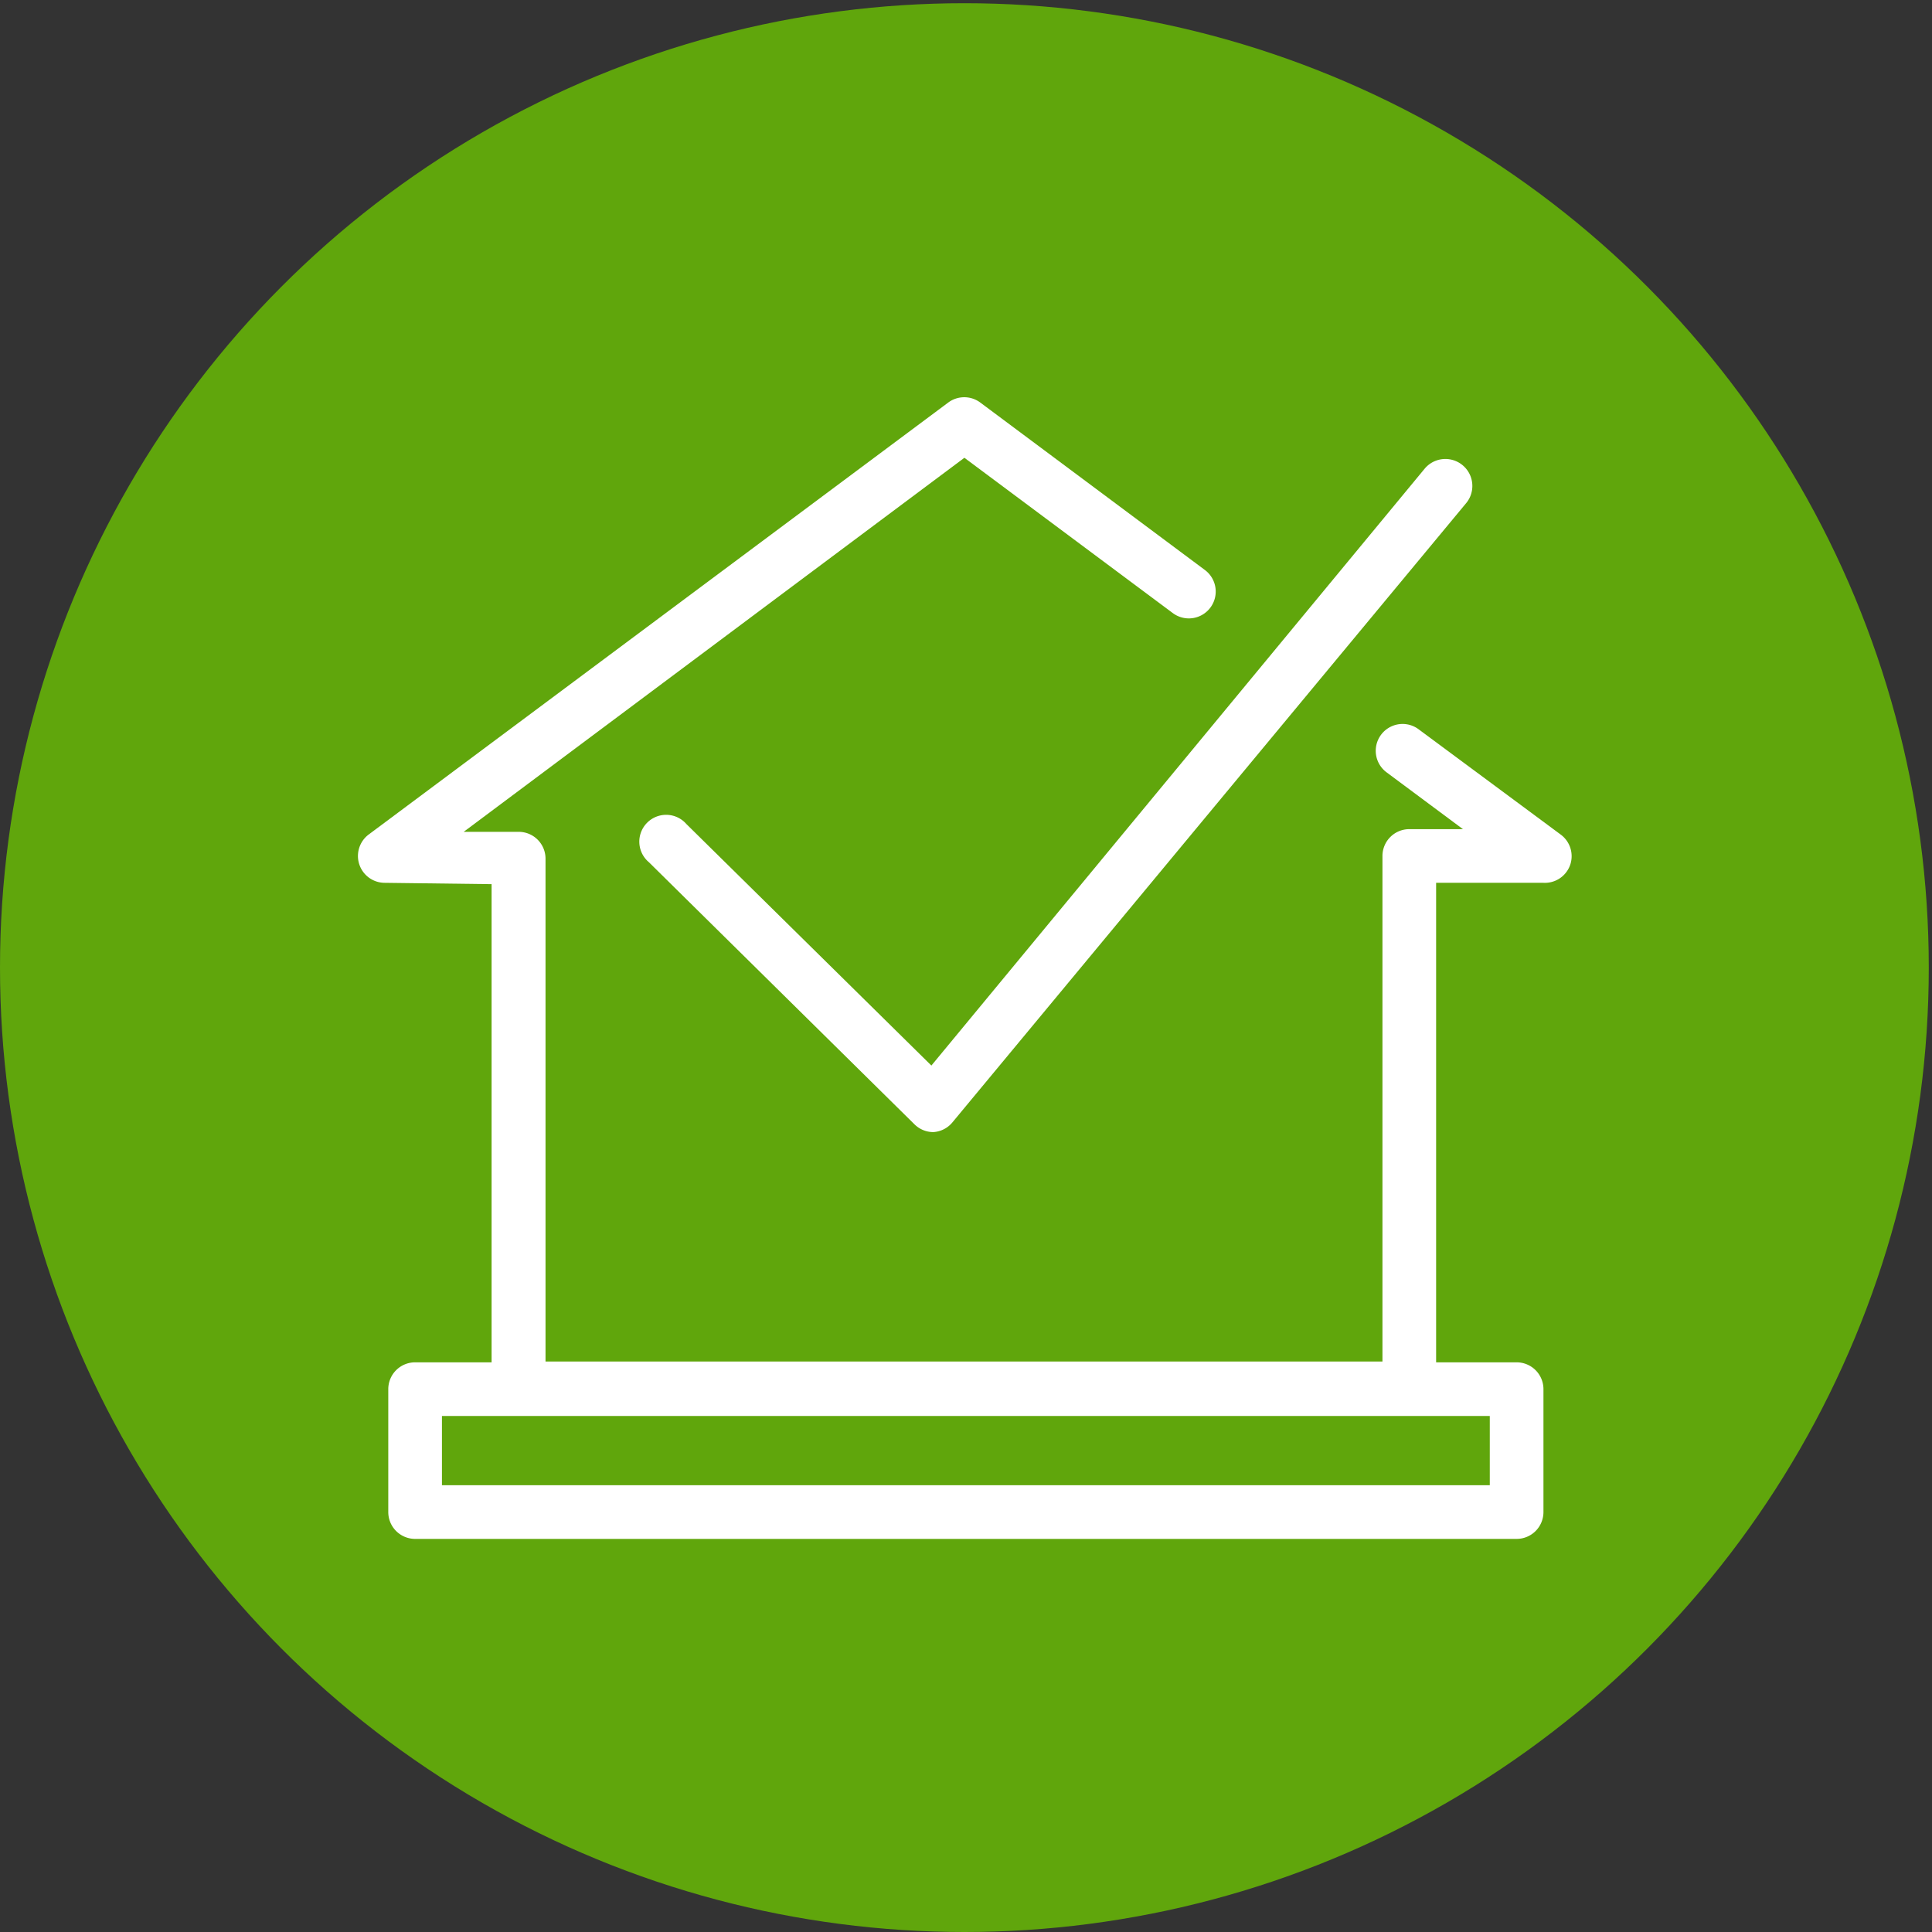
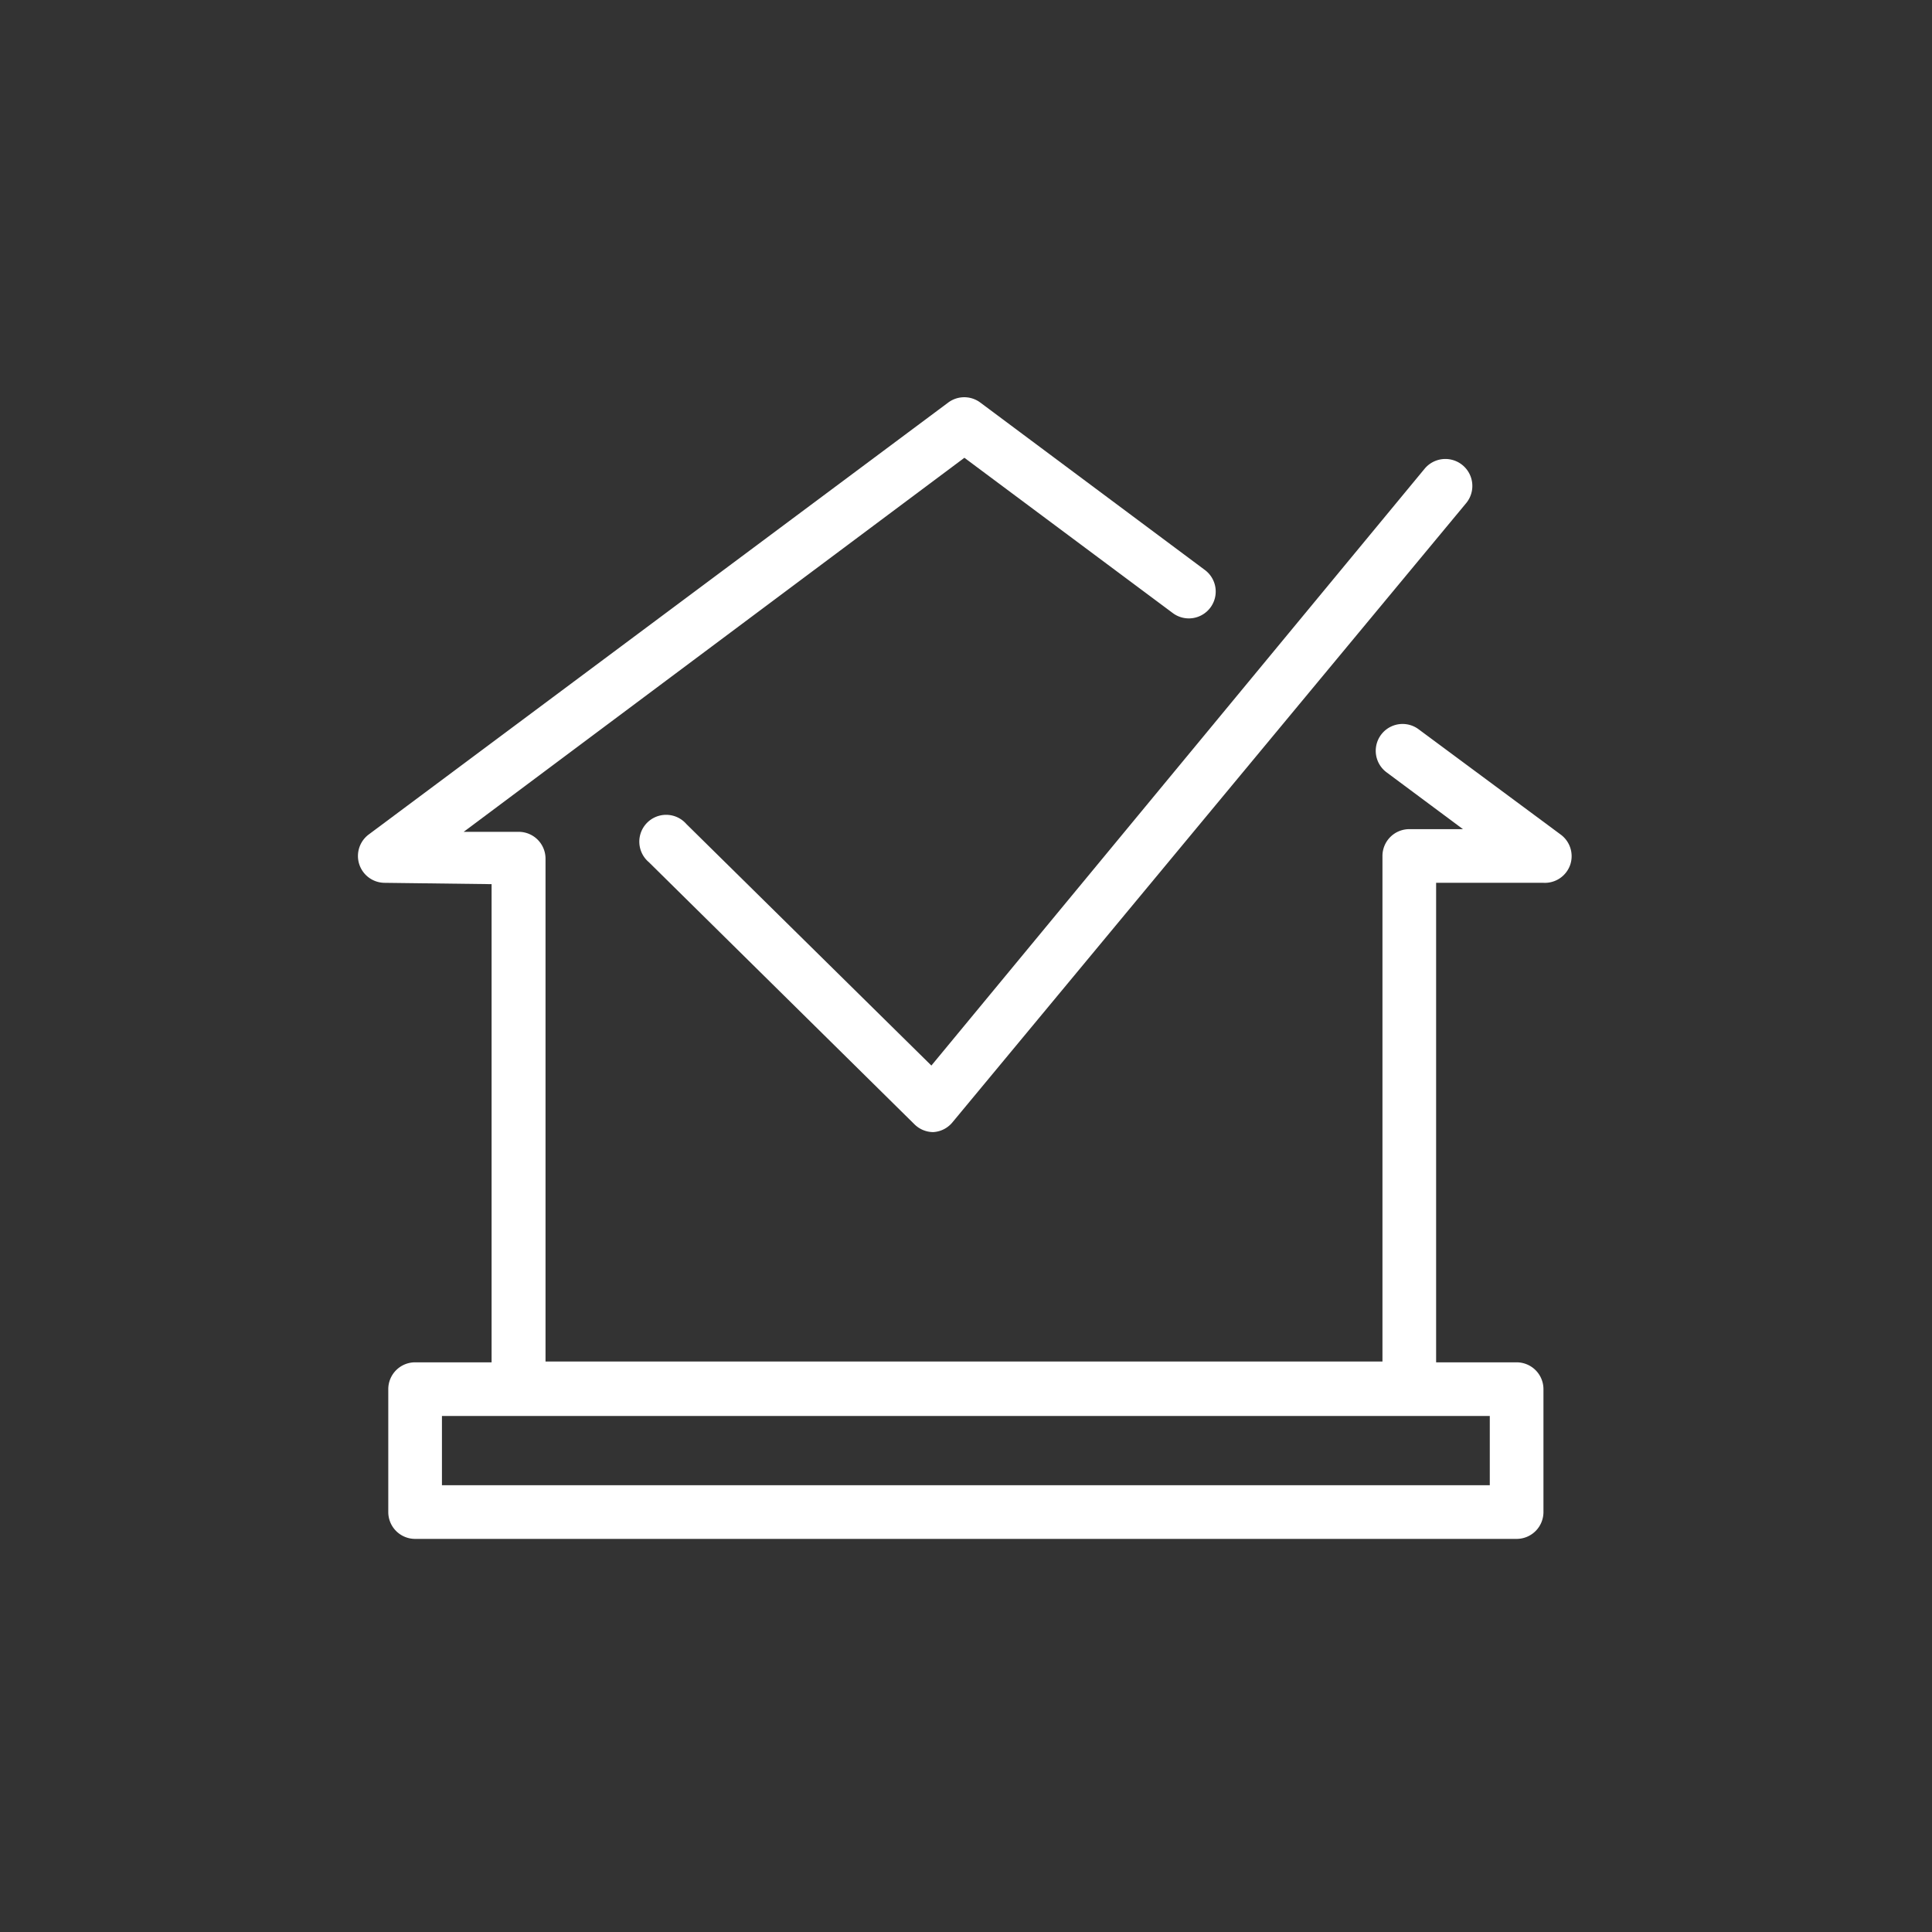
<svg xmlns="http://www.w3.org/2000/svg" viewBox="0 0 72 72">
  <rect x="0" y="0" width="72" height="72" fill="#333333" stroke="none" />
  <defs>
    <style>.cls-2{fill:#fff}</style>
  </defs>
-   <circle cx="35.94" cy="36.06" r="35.94" fill="#60a60c" id="circle" />
  <g id="Layer_6" data-name="Layer 6">
    <path class="cls-2" d="M52.87 27.18a1 1 0 00-1.2 1.6l2.85 2.12h-2a1 1 0 00-1 1v18.84H20.33V32a1 1 0 00-1-1h-2.05l18.66-13.94 7.77 5.79a1 1 0 001.19-1.61L36.53 15a1 1 0 00-1.19 0l-21.6 16.1a1 1 0 00.58 1.8l4 .05v17.82h-2.85a1 1 0 00-1 1v4.58a1 1 0 001 1h41.05a1 1 0 001-1v-4.58a1 1 0 00-1-1h-3V32.9h4a1 1 0 001-.68 1 1 0 00-.36-1.12zm2.65 28.17H16.47v-2.58h39.05z" />
    <path class="cls-2" d="M25.58 30.71a1 1 0 10-1.4 1.42l9.9 9.77a1 1 0 00.7.29 1 1 0 00.72-.37l19.14-23.07a1 1 0 00-1.55-1.28L34.71 39.71z" />
  </g>
</svg>